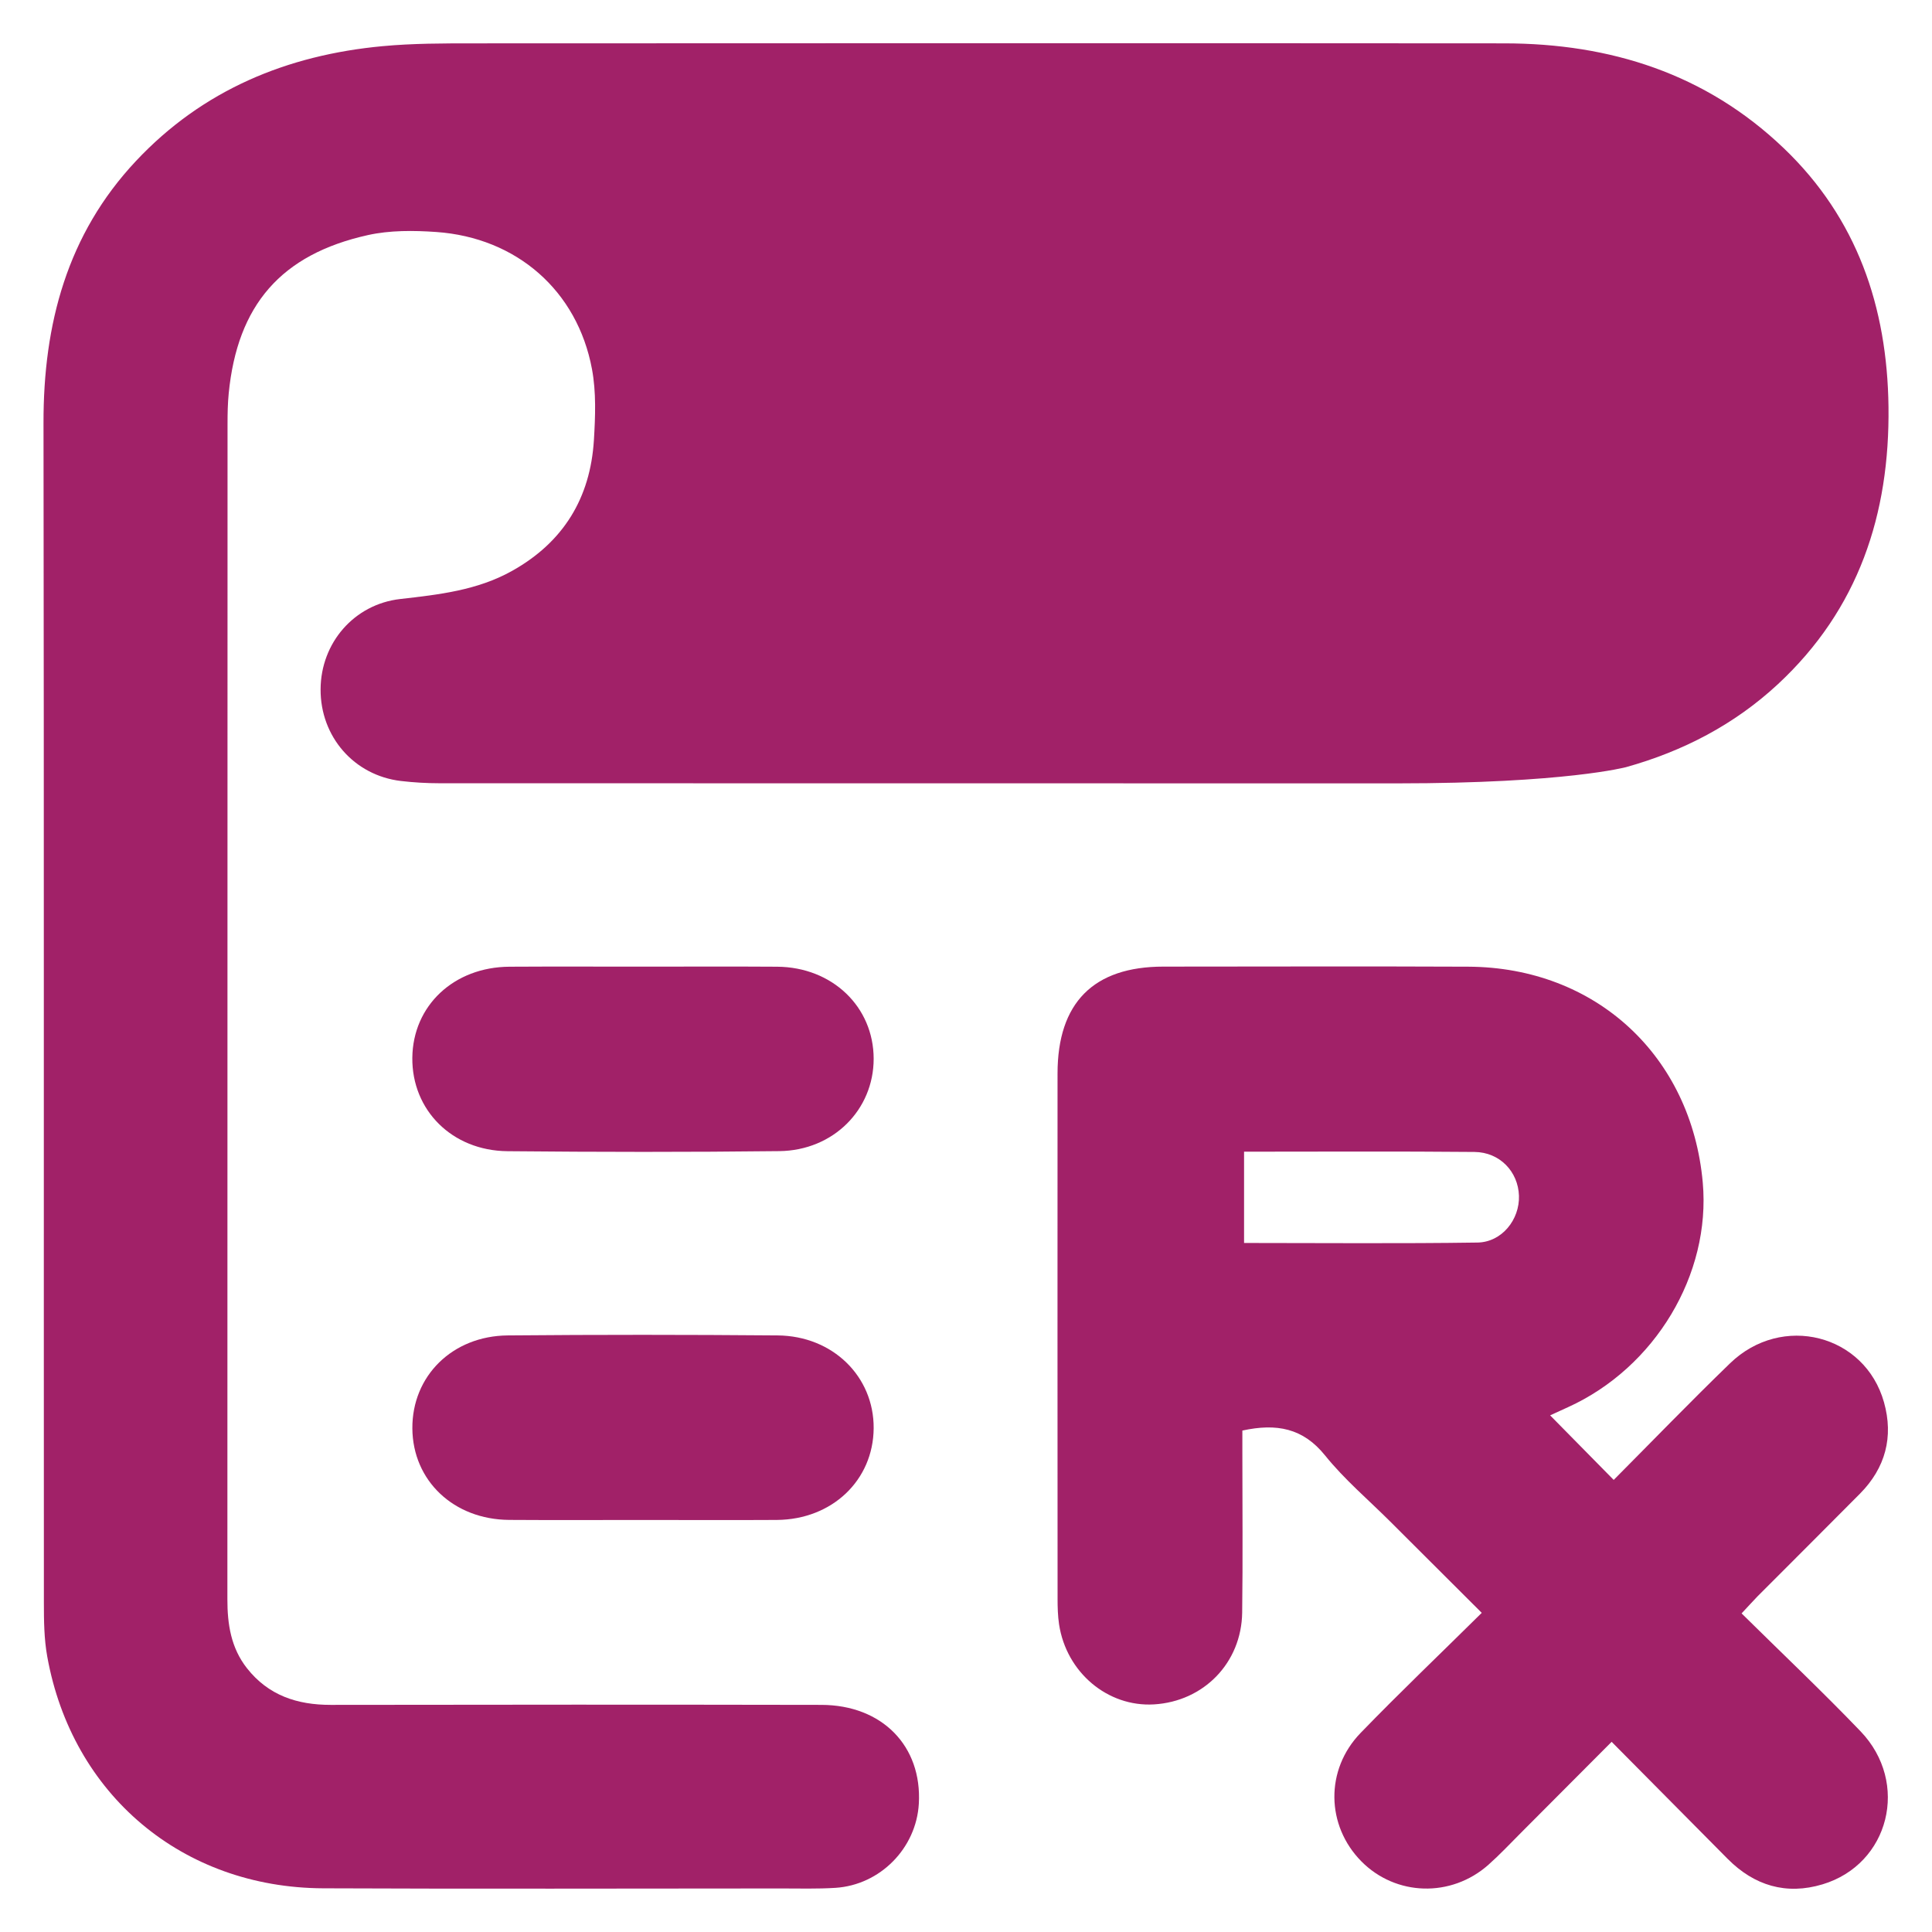
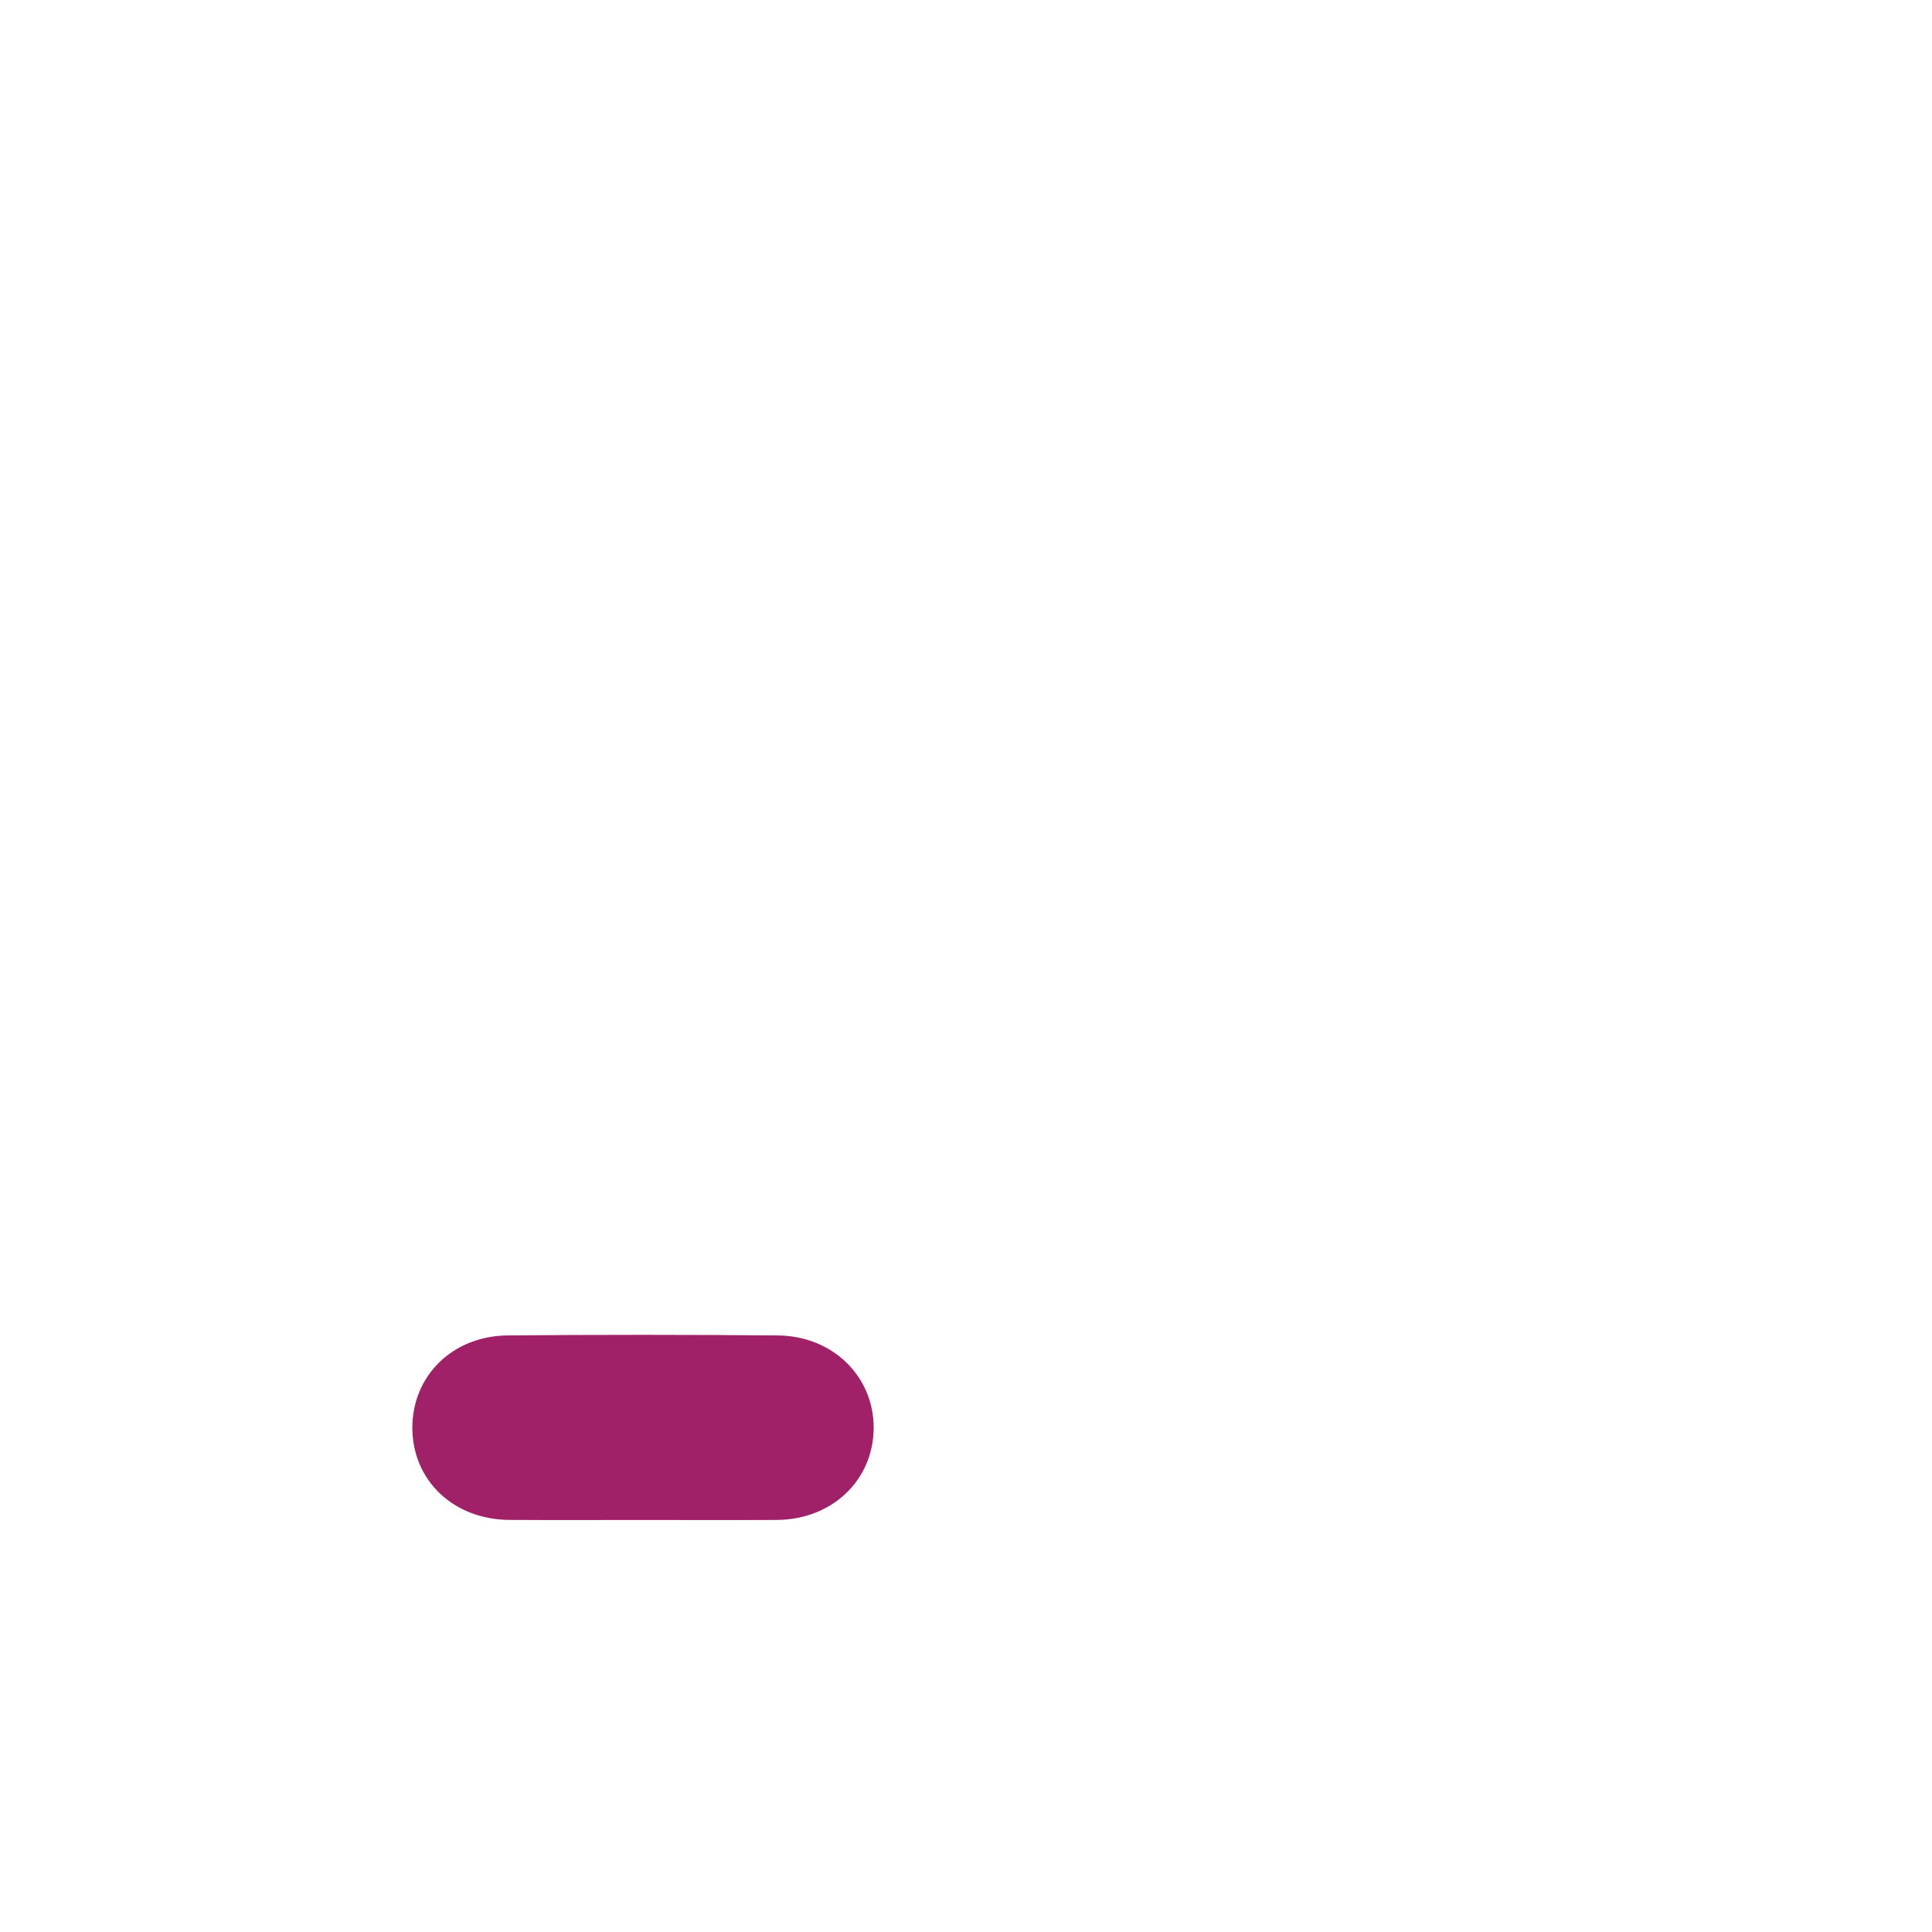
<svg xmlns="http://www.w3.org/2000/svg" version="1.1" id="Layer_1" x="0px" y="0px" viewBox="0 0 512 512" style="enable-background:new 0 0 512 512;" xml:space="preserve">
  <style type="text/css">
	.st0{fill:#A12168;}
	.st1{fill:none;stroke:#A12168;stroke-width:3;stroke-miterlimit:10;}
	.st2{fill:#8C8C92;}
	.st3{fill:#FFE3F4;}
	.st4{fill:#C4C4C4;}
	.st5{fill:none;stroke:#606060;stroke-width:3;stroke-miterlimit:10;}
</style>
  <g>
-     <path class="st0" d="M430.93,203.3c15.07-4.21,28.68-11.26,40.22-21.97c21.41-19.87,29.68-45.1,29.32-73.58   c-0.34-26.36-8.3-49.89-27.78-68.5c-20.67-19.75-45.95-27.74-74.04-27.76c-91.07-0.07-182.14-0.04-273.21,0   c-8.01,0-16.05,0-24.01,0.74c-25.37,2.35-47.74,11.62-65.4,30.44c-18.26,19.46-24.54,43.23-24.5,69.39   c0.15,104.23,0.05,208.45,0.1,312.68c0,4.76,0.05,9.6,0.89,14.25c6.58,36.62,35.82,61.26,73.11,61.43   c40.47,0.18,80.95,0.05,121.43,0.04c4.77,0,9.56,0.14,14.31-0.16c11.88-0.75,21.46-10.51,22.13-22.31   c0.88-15.26-9.72-26.15-25.83-26.18c-43.34-0.08-86.68-0.07-130.02,0c-8.9,0.01-16.53-2.51-22.19-9.7   c-4.25-5.39-5.21-11.67-5.2-18.32c0.03-103.84,0.02-207.69,0.04-311.53c0-2.67,0.05-5.35,0.31-8C62.91,80.86,74.46,67.42,97.5,62.3   c5.82-1.29,12.11-1.24,18.11-0.82c21.3,1.49,37.4,15.56,41.27,36.34c1.14,6.1,0.89,12.56,0.51,18.81   c-0.95,15.37-8.08,27.06-21.7,34.67c-9.24,5.17-19.42,6.28-29.66,7.45c-12.18,1.4-21.01,11.62-21.07,23.91   c-0.07,12.57,8.87,22.84,21.29,24.31c3.4,0.4,6.84,0.6,10.27,0.6c84.58,0.03,169.16,0.03,253.74,0.03l0,0   C414.92,207.6,430.93,203.3,430.93,203.3z" />
-     <path class="st0" d="M461.54,427.57c10.69,10.56,21.37,20.66,31.53,31.25c13.08,13.64,7.64,35.23-10.08,40.55   c-9.62,2.89-18.08,0.36-25.15-6.76c-10.08-10.15-20.15-20.32-30.74-31.01c-8.25,8.28-16.15,16.22-24.07,24.15   c-2.83,2.84-5.58,5.77-8.58,8.43c-9.87,8.77-24.55,8.33-33.67-0.9c-9.35-9.46-9.66-24.28-0.19-34.05   c10.35-10.69,21.13-20.97,32.09-31.81c-8.32-8.3-16.28-16.23-24.23-24.17c-5.81-5.8-12.16-11.17-17.28-17.53   c-5.85-7.27-12.85-8.58-21.93-6.61c0,1.8,0,3.83,0,5.87c0,14.13,0.14,28.26-0.05,42.38c-0.19,13.32-10.2,23.54-23.38,24.32   c-12.25,0.72-23.19-8.45-25.14-21.18c-0.34-2.25-0.4-4.56-0.4-6.84c-0.02-46.39-0.03-92.78-0.01-139.18   c0.01-18.74,9.52-28.32,28.07-28.32c26.92-0.01,53.85-0.1,80.77,0.02c33.75,0.15,59.14,23.61,62.15,57.2   c2.18,24.35-12.63,49.05-35.7,59.53c-1.68,0.76-3.36,1.54-4.75,2.17c5.65,5.73,11.09,11.26,16.85,17.11   c10.09-10.14,20.29-20.7,30.83-30.9c13.73-13.29,35.73-7.7,40.8,10.33c2.57,9.15,0.39,17.4-6.37,24.22   c-9,9.09-18.08,18.11-27.11,27.17C464.5,424.35,463.24,425.76,461.54,427.57z M329.69,305.21c0,8.06,0,15.92,0,24.19   c20.74,0,41.3,0.19,61.85-0.11c6.48-0.1,11.21-6.1,11-12.4c-0.21-6.37-5.05-11.54-11.78-11.61   C370.54,305.09,350.33,305.21,329.69,305.21z" />
-     <path class="st0" d="M170.5,256.17c11.82,0,23.64-0.06,35.45,0.02c14.61,0.1,25.57,10.62,25.58,24.4   c0,13.48-10.67,24.3-24.99,24.47c-24.01,0.28-48.03,0.25-72.05,0.02c-14.72-0.14-25.35-10.89-25.22-24.75   c0.14-13.83,11.01-24.06,25.76-24.14C146.86,256.12,158.68,256.17,170.5,256.17z" />
    <path class="st0" d="M170.4,402.81c-11.82,0-23.64,0.06-35.45-0.02c-14.73-0.09-25.58-10.4-25.67-24.25   c-0.09-13.86,10.58-24.52,25.31-24.64c23.82-0.21,47.65-0.2,71.48,0c14.64,0.12,25.54,10.9,25.46,24.58   c-0.09,13.81-11.02,24.22-25.67,24.32C194.03,402.87,182.21,402.81,170.4,402.81z" />
  </g>
</svg>